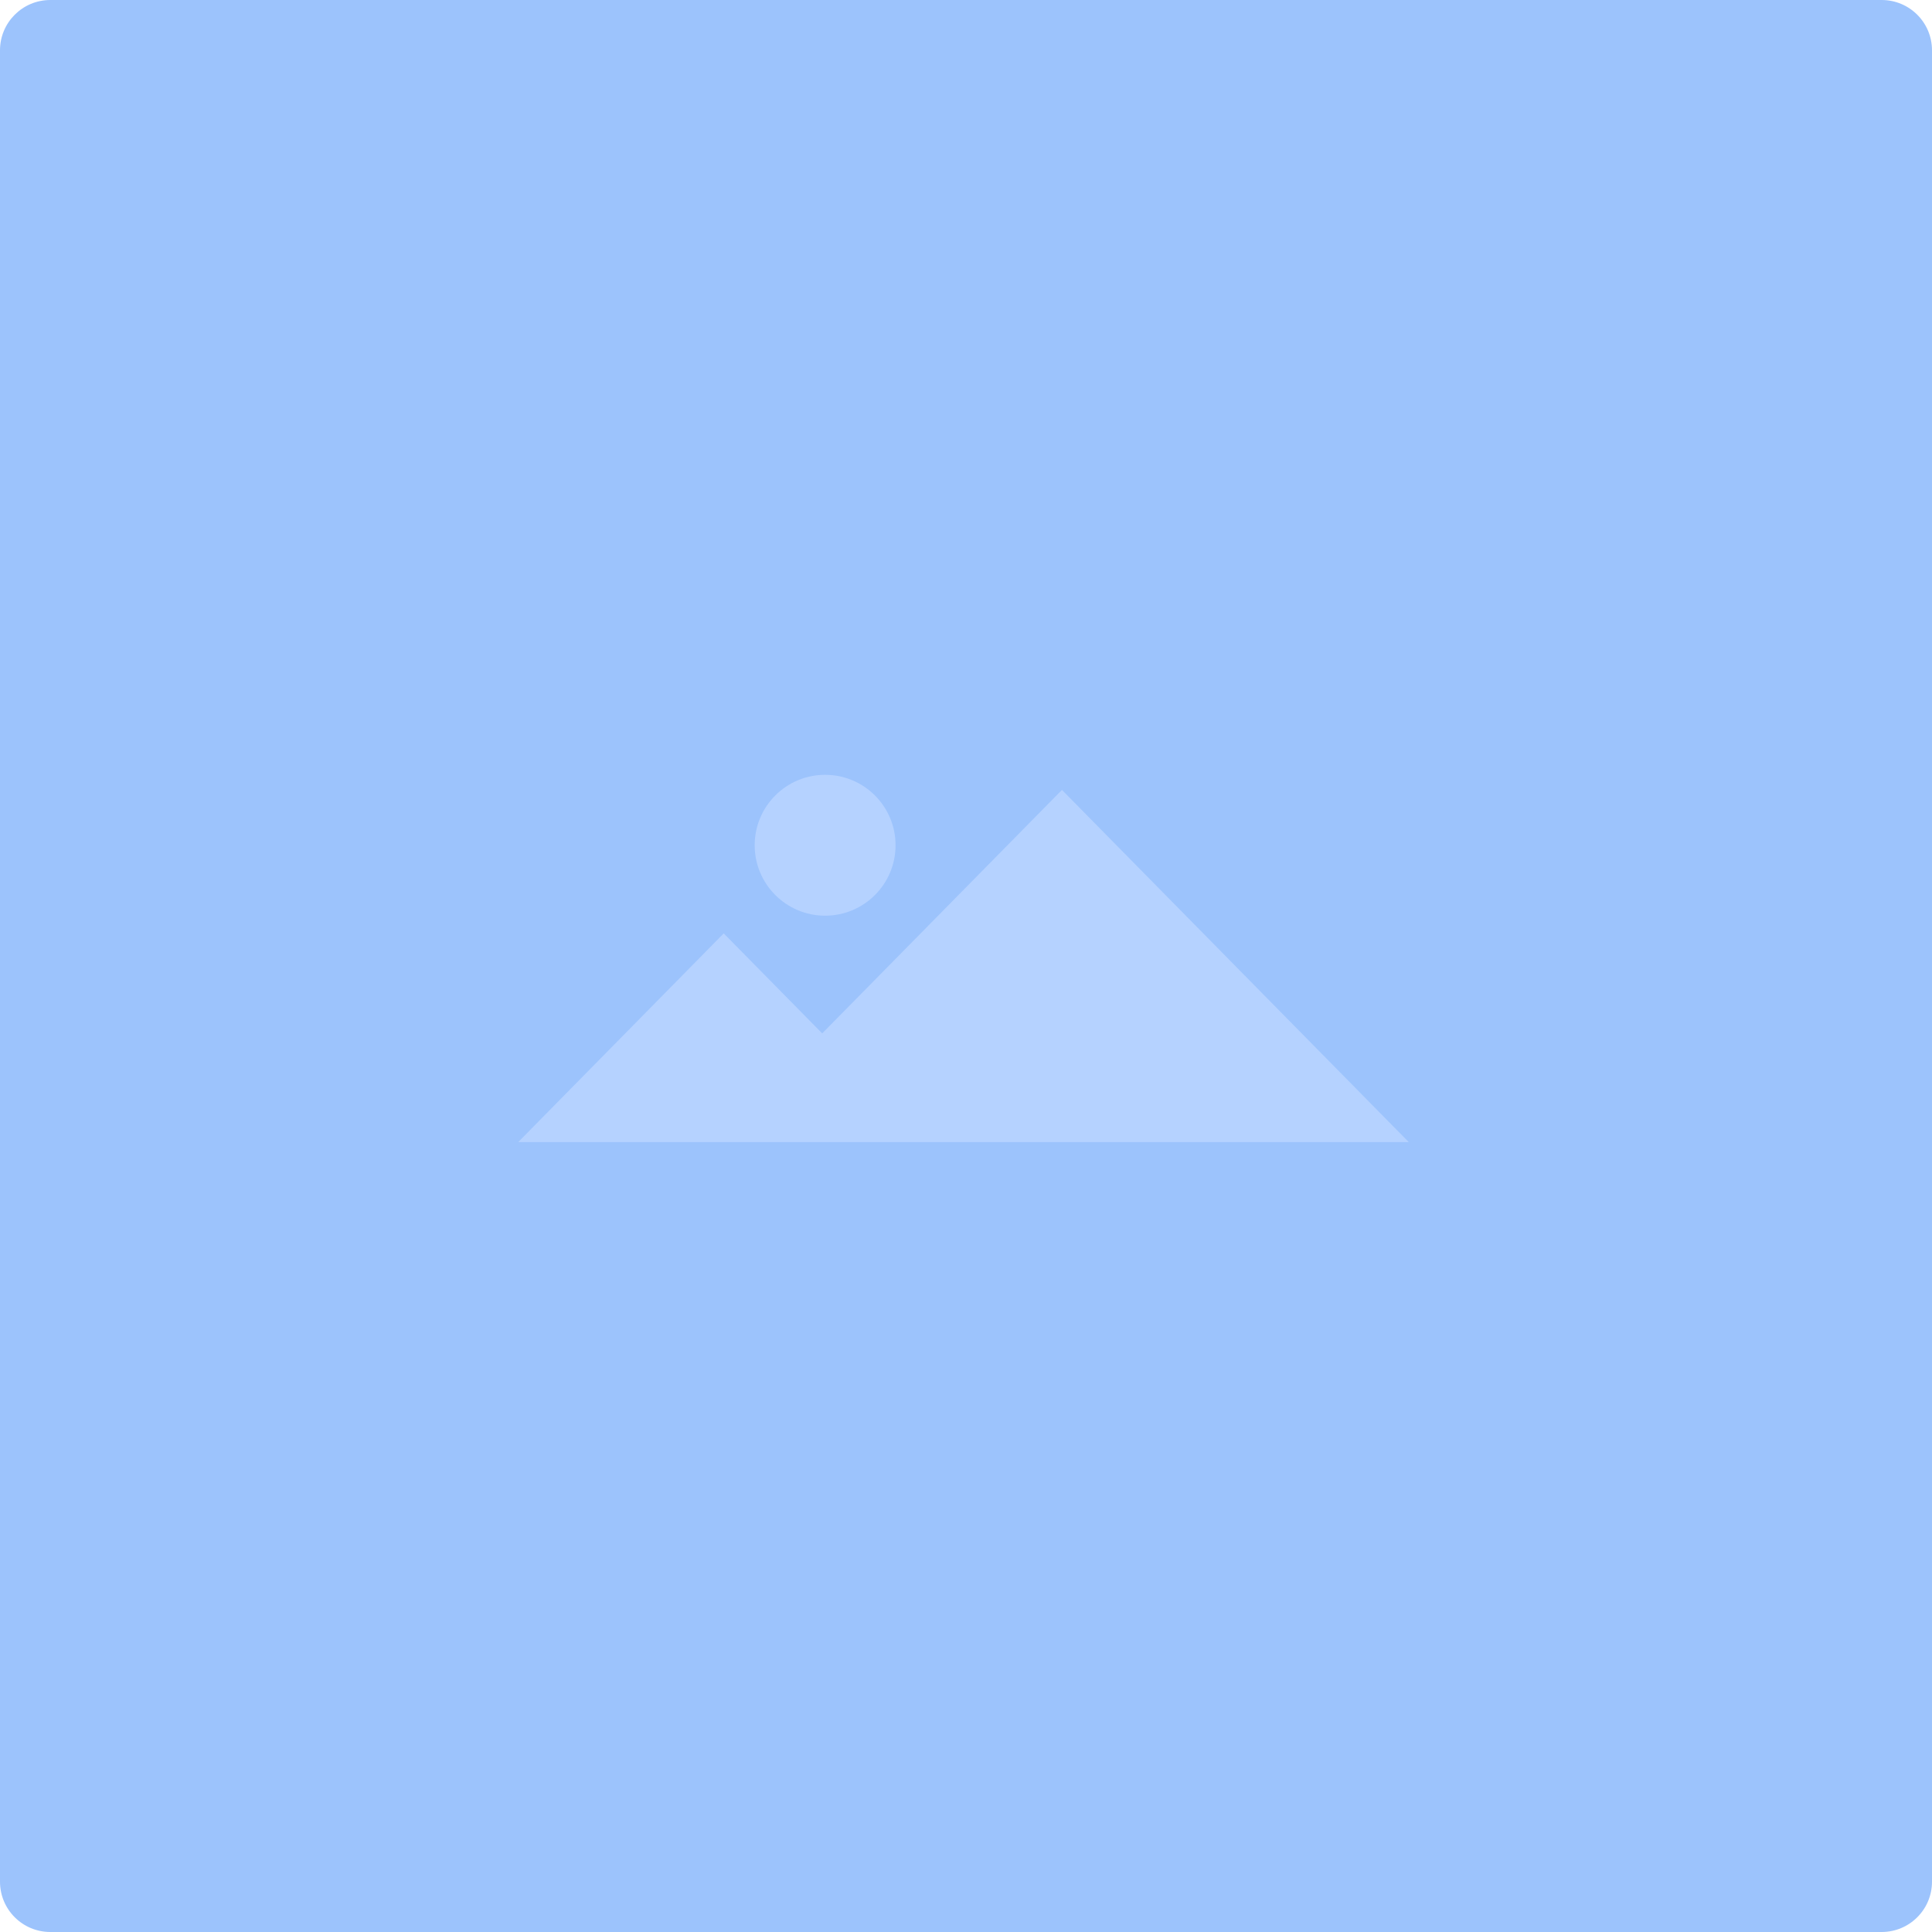
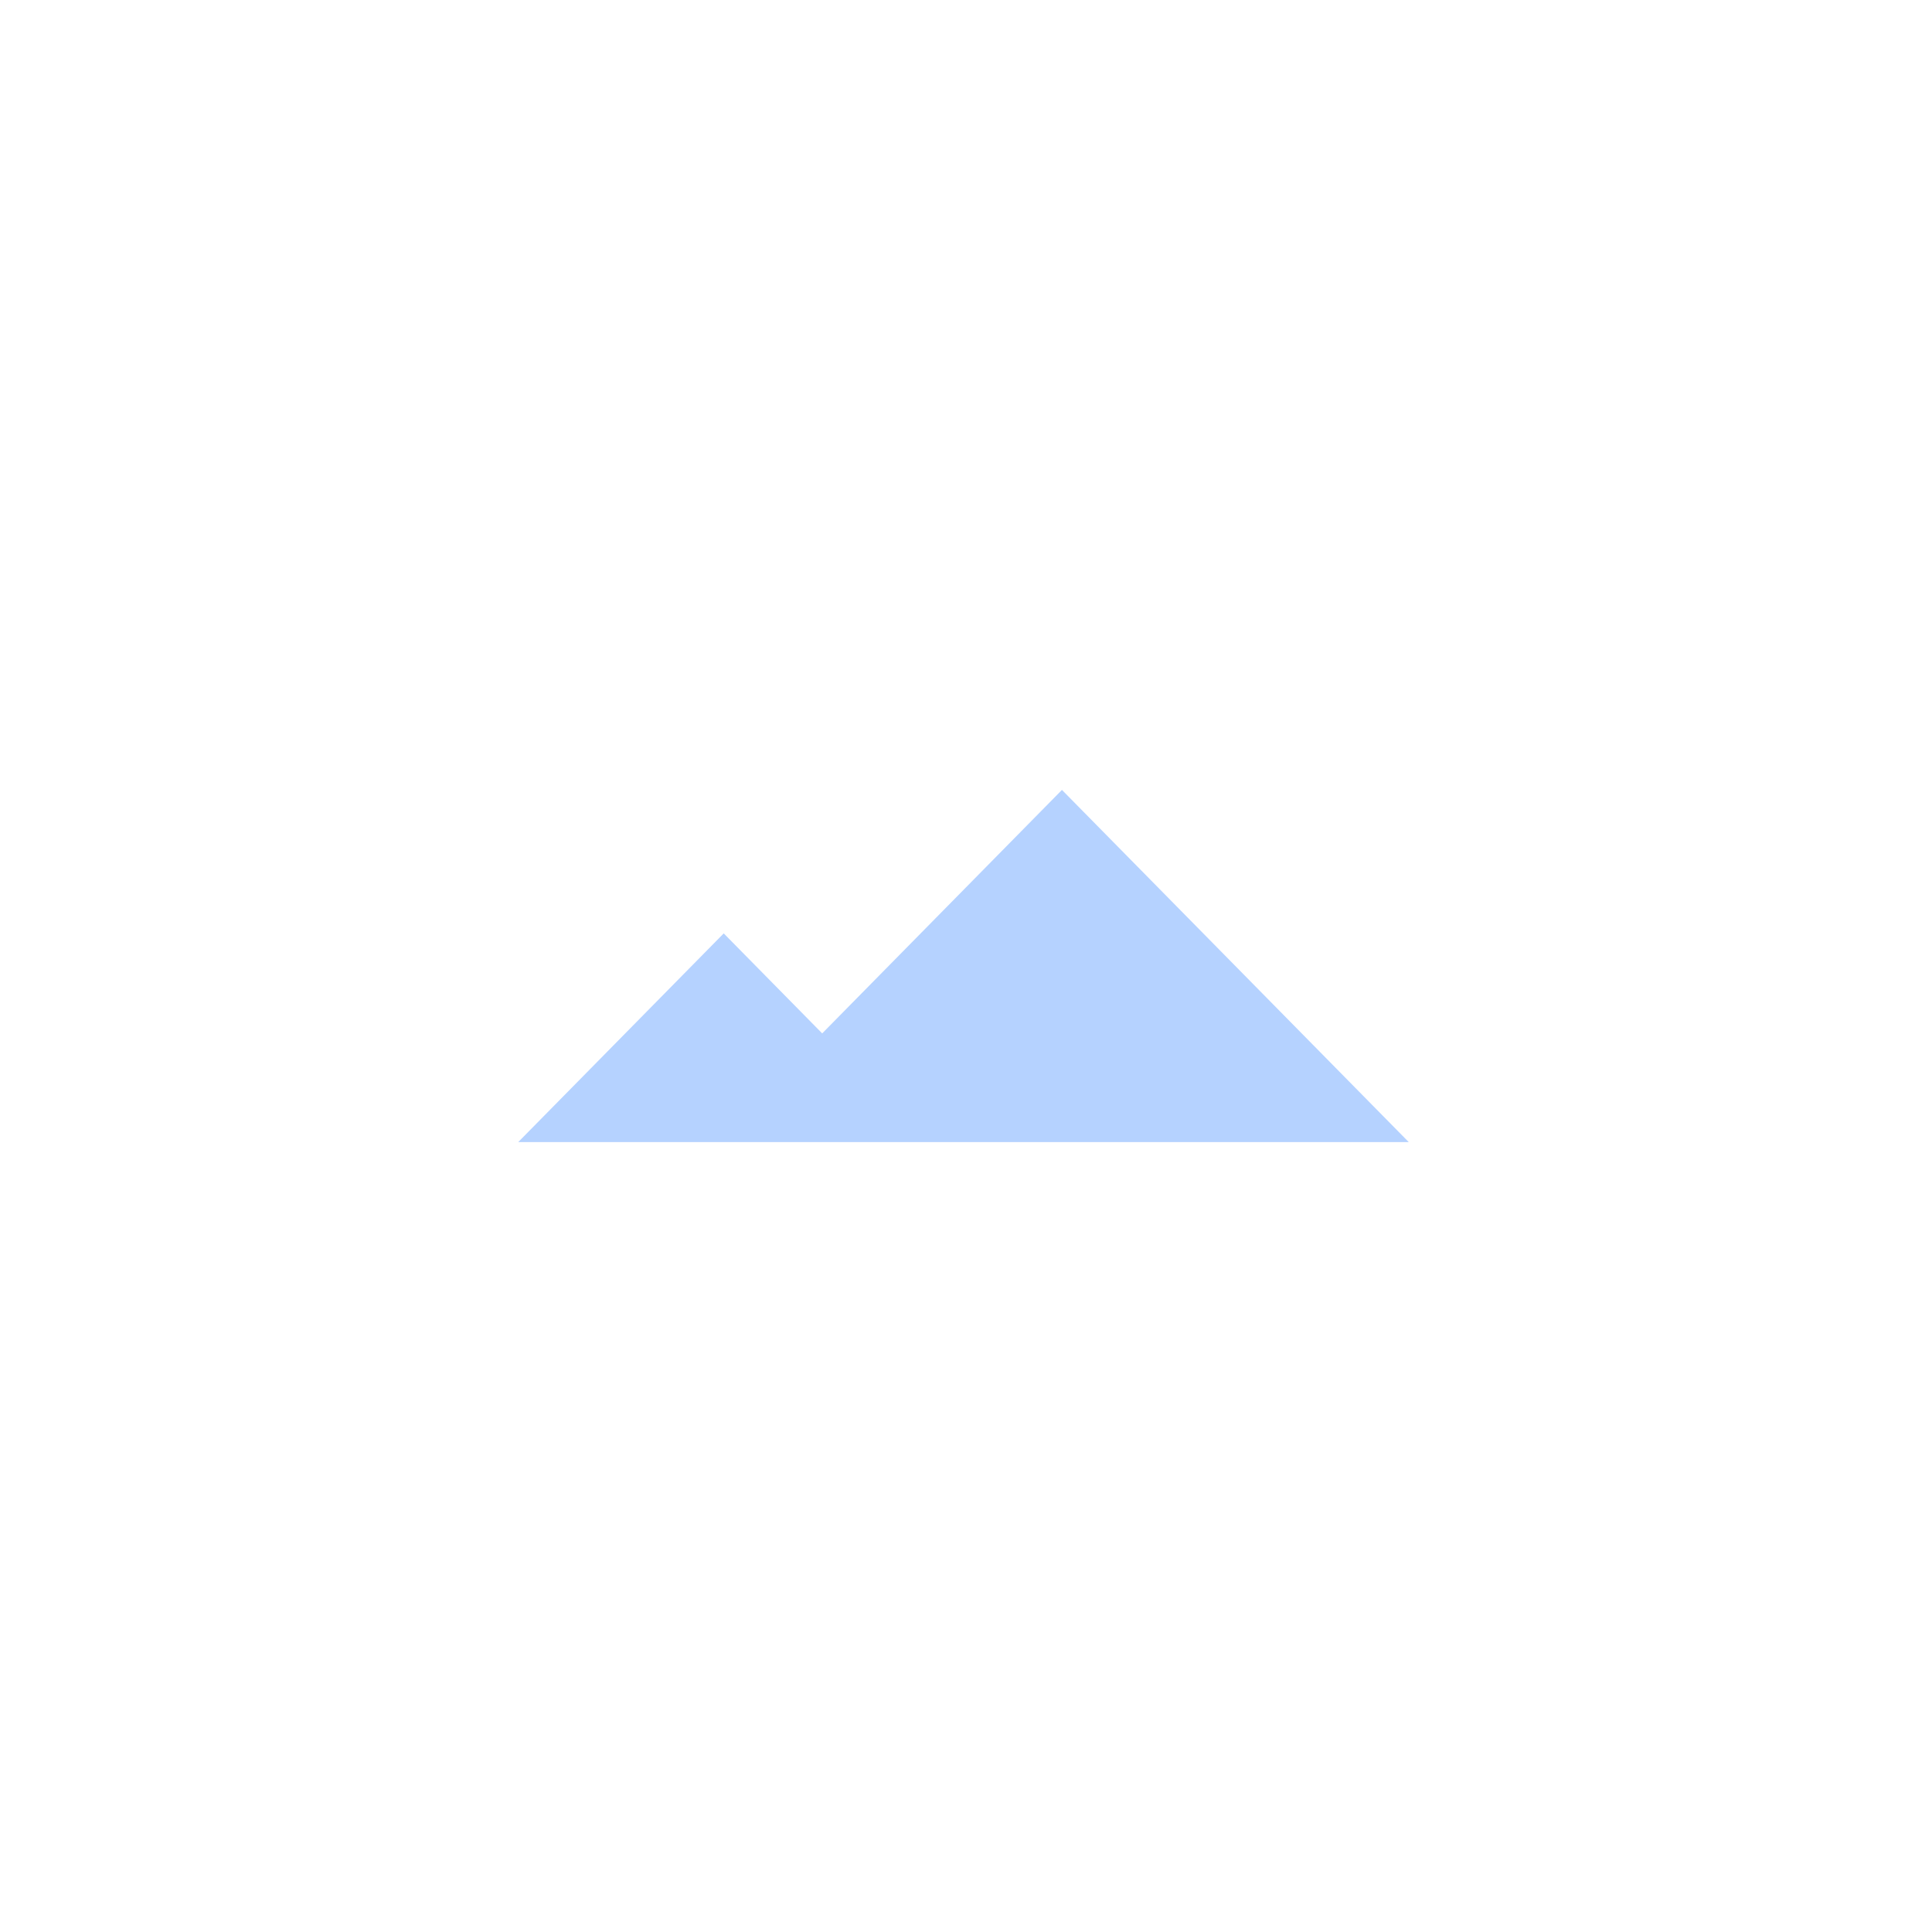
<svg xmlns="http://www.w3.org/2000/svg" width="384" height="384" viewBox="0 0 384 384" fill="none">
-   <path d="M0 10C0 4.477 4.477 0 10 0H374C379.523 0 384 4.477 384 10V374C384 379.523 379.523 384 374 384H10C4.477 384 0 379.523 0 374V10Z" fill="#9CC3FC" />
  <path d="M143.846 185.519L103 227H280L211.072 157L163.418 205.395L143.846 185.519Z" fill="#B5D2FF" />
-   <path d="M178 168C178 175.732 171.732 182 164 182C156.268 182 150 175.732 150 168C150 160.268 156.268 154 164 154C171.732 154 178 160.268 178 168Z" fill="#B5D2FF" />
</svg>